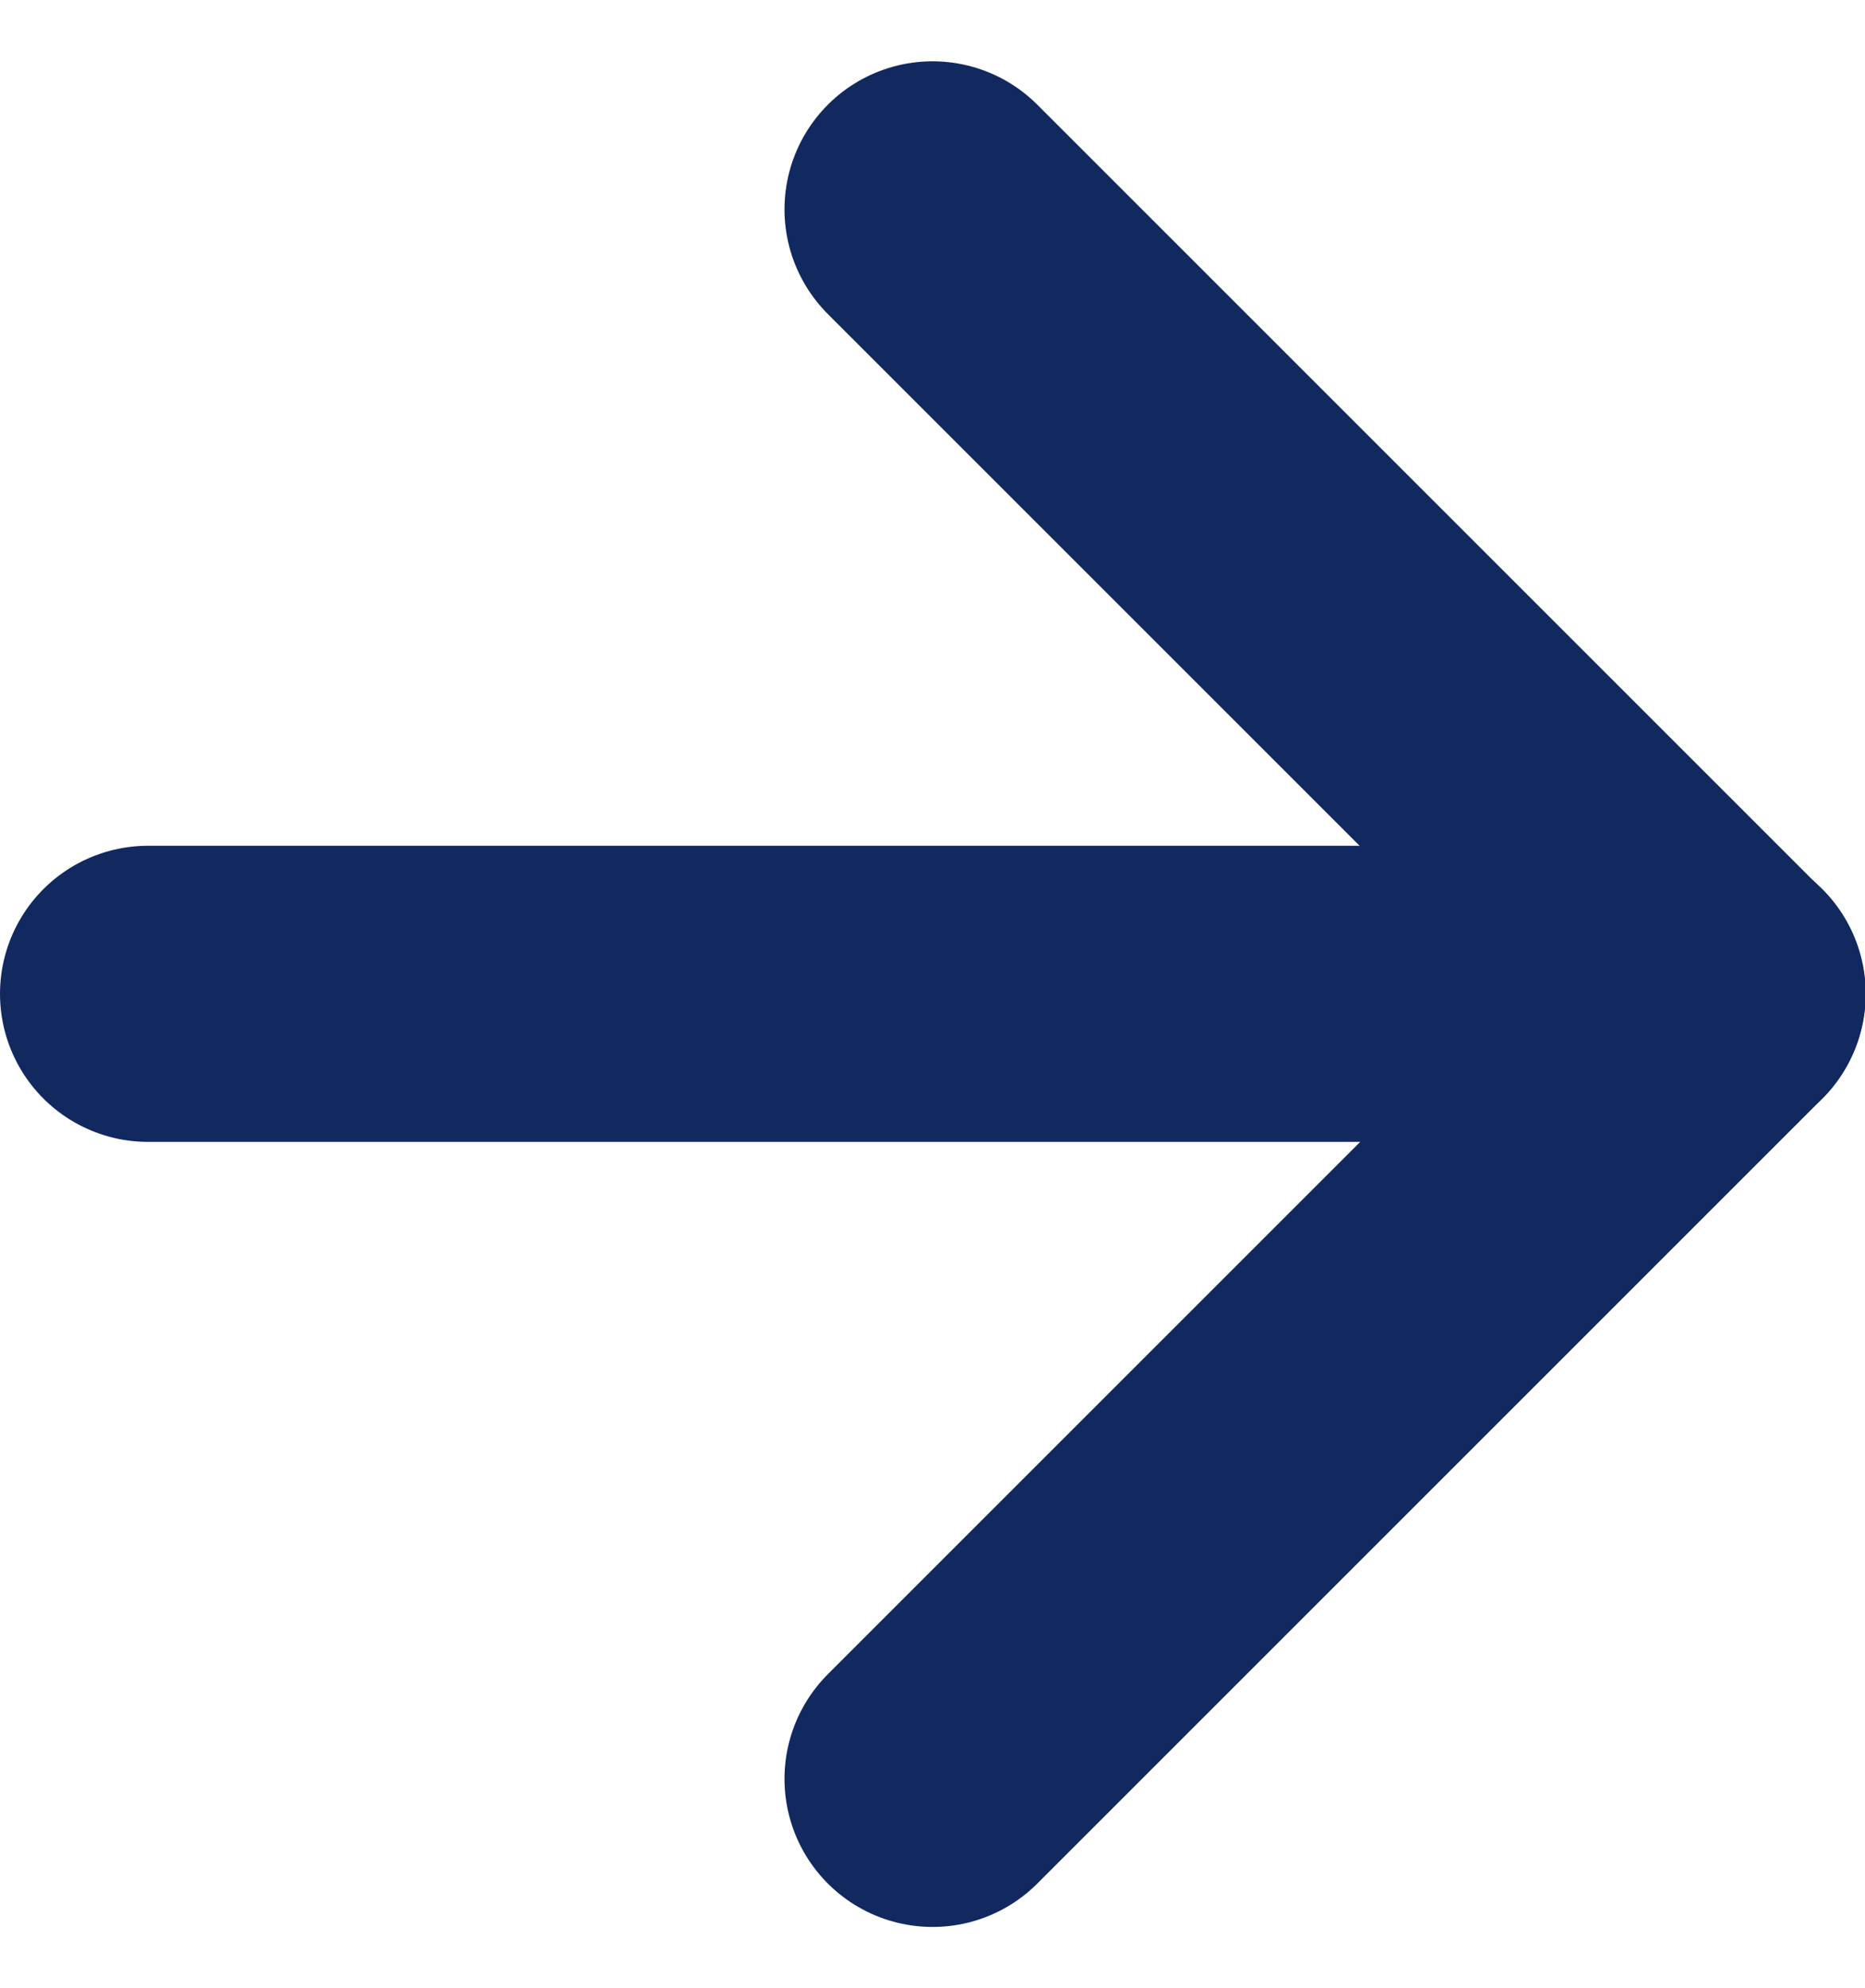
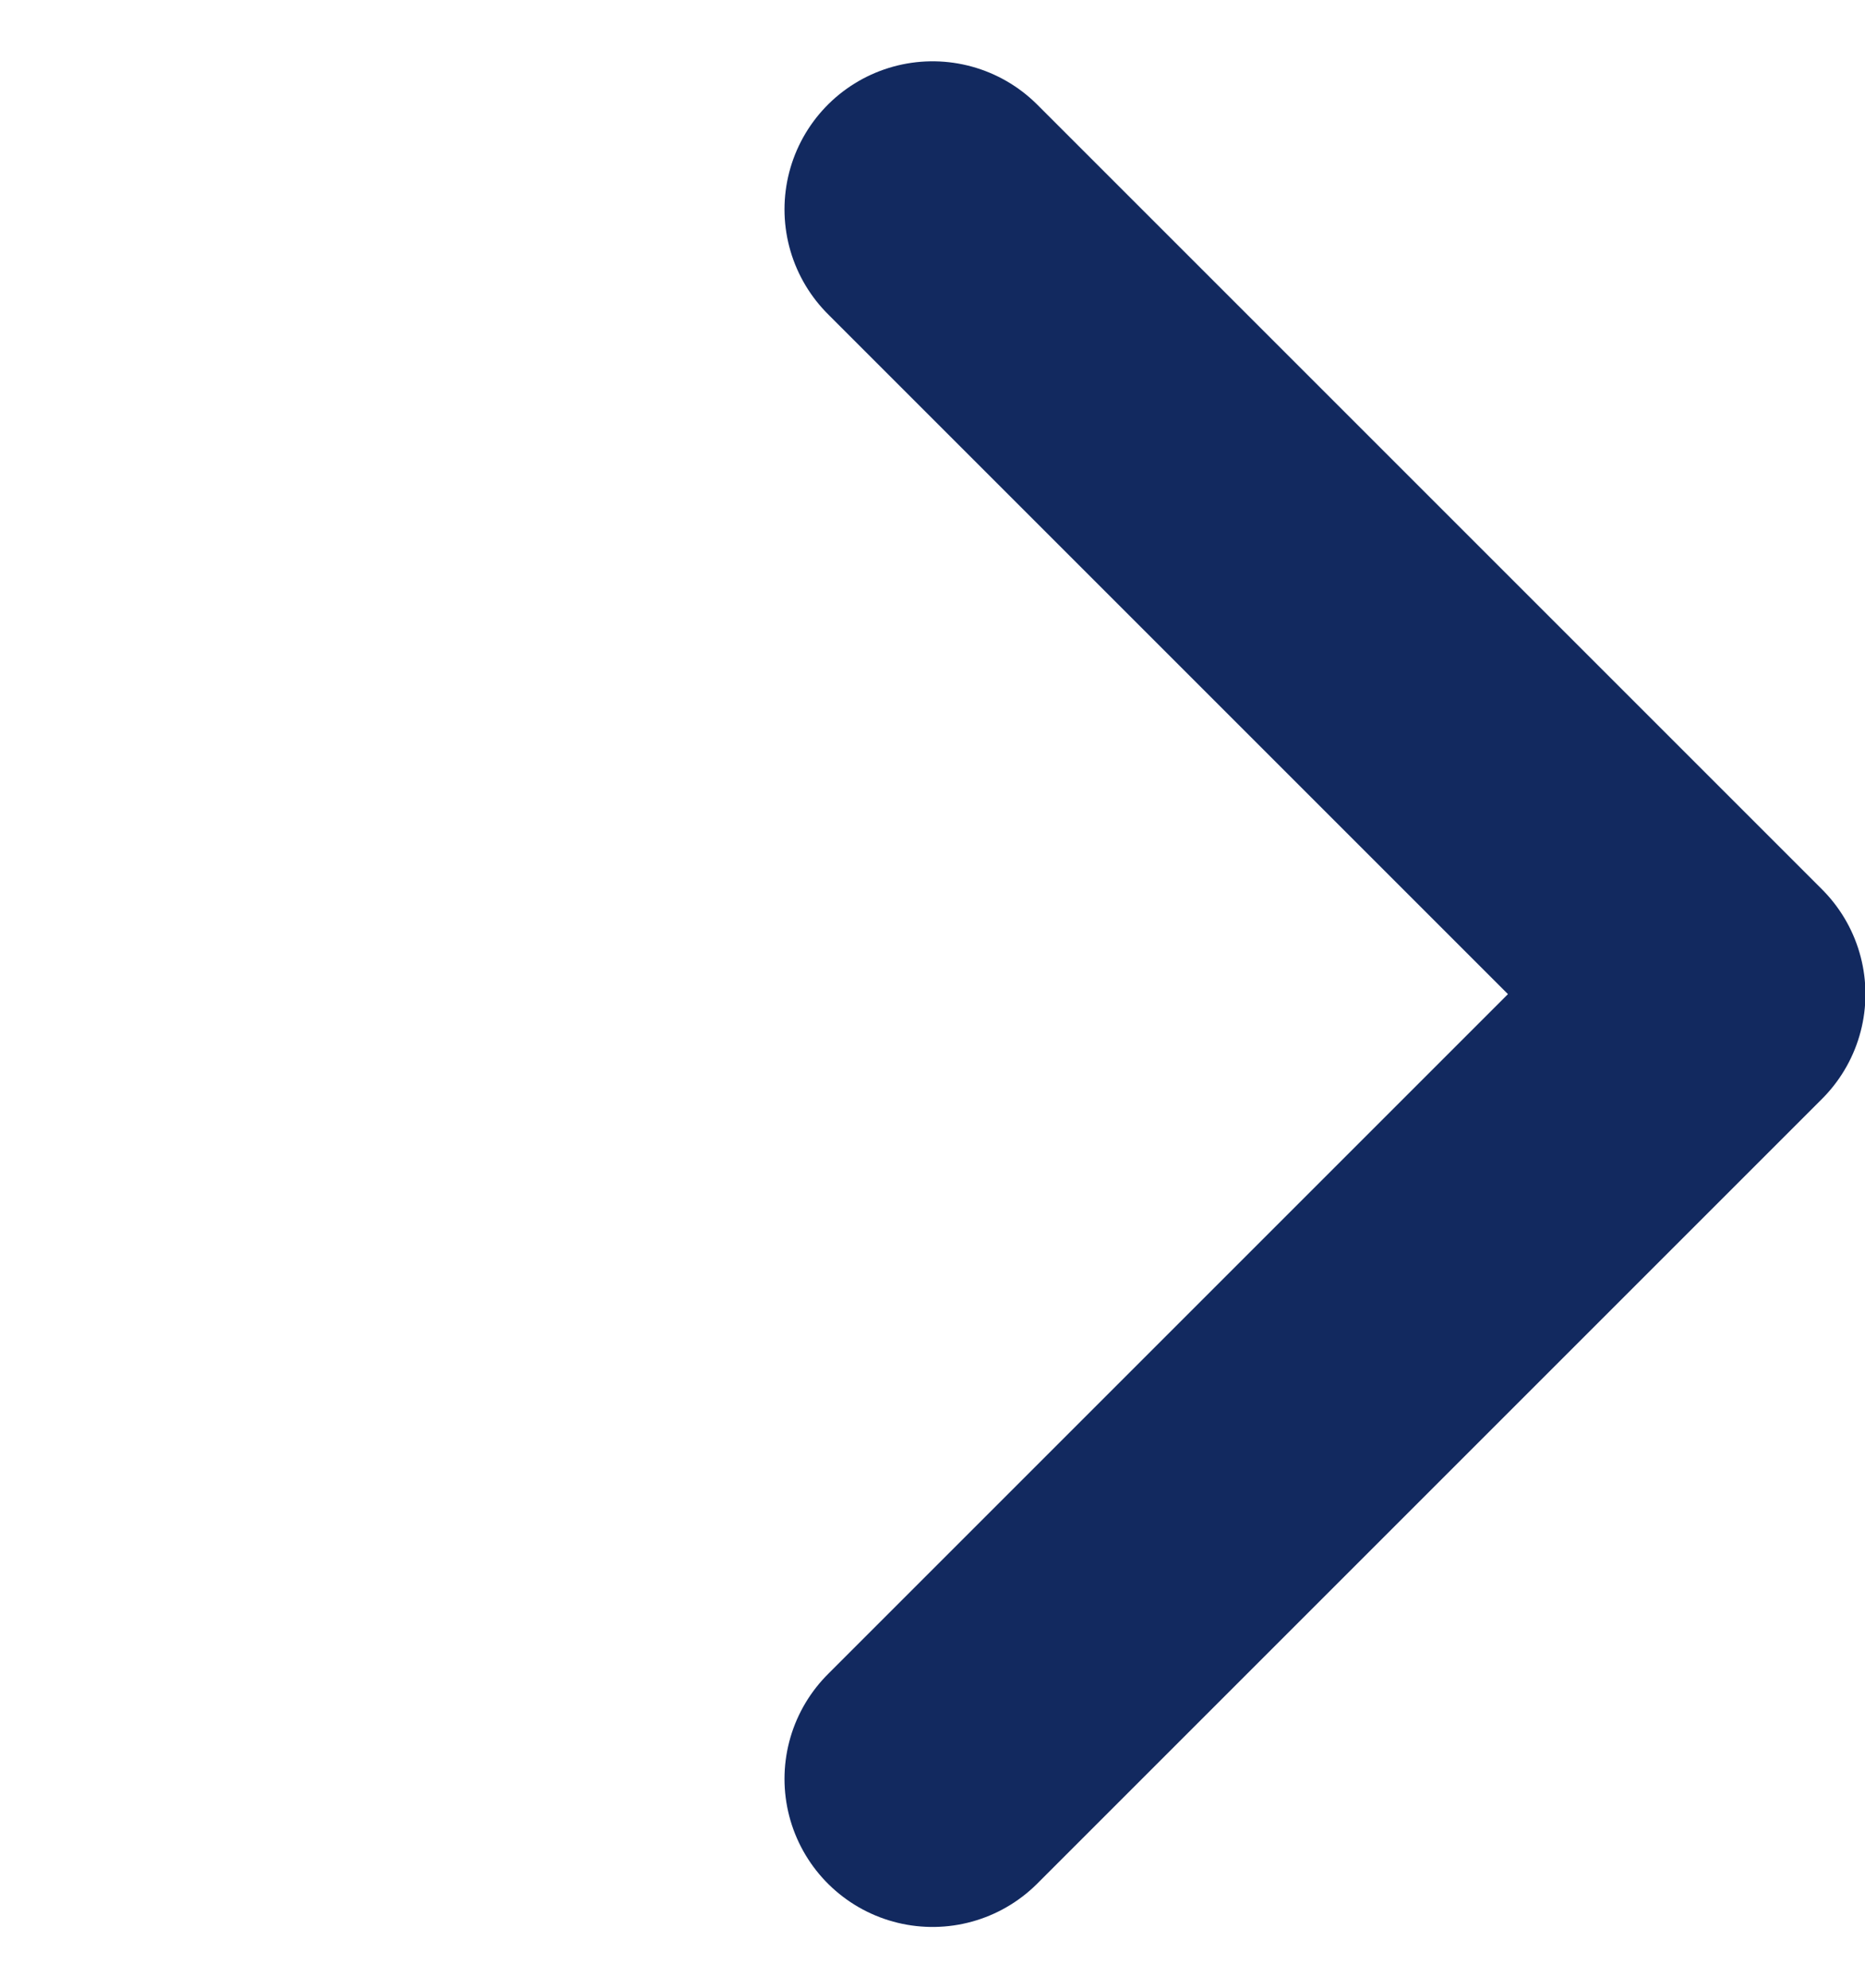
<svg xmlns="http://www.w3.org/2000/svg" width="12.595" height="13.424" viewBox="0 0 12.595 13.424">
  <g id="Icon_feather-arrow-right" data-name="Icon feather-arrow-right" transform="translate(1 1.414)">
-     <path id="Path_419" data-name="Path 419" d="M7.5,18H18.1" transform="translate(-7.5 -12.702)" fill="none" stroke="#12295f" stroke-linecap="round" stroke-linejoin="round" stroke-width="2" />
    <path id="Path_420" data-name="Path 420" d="M18,7.5l5.3,5.3L18,18.1" transform="translate(-12.702 -7.5)" fill="none" stroke="#12295f" stroke-linecap="round" stroke-linejoin="round" stroke-width="2" />
  </g>
</svg>